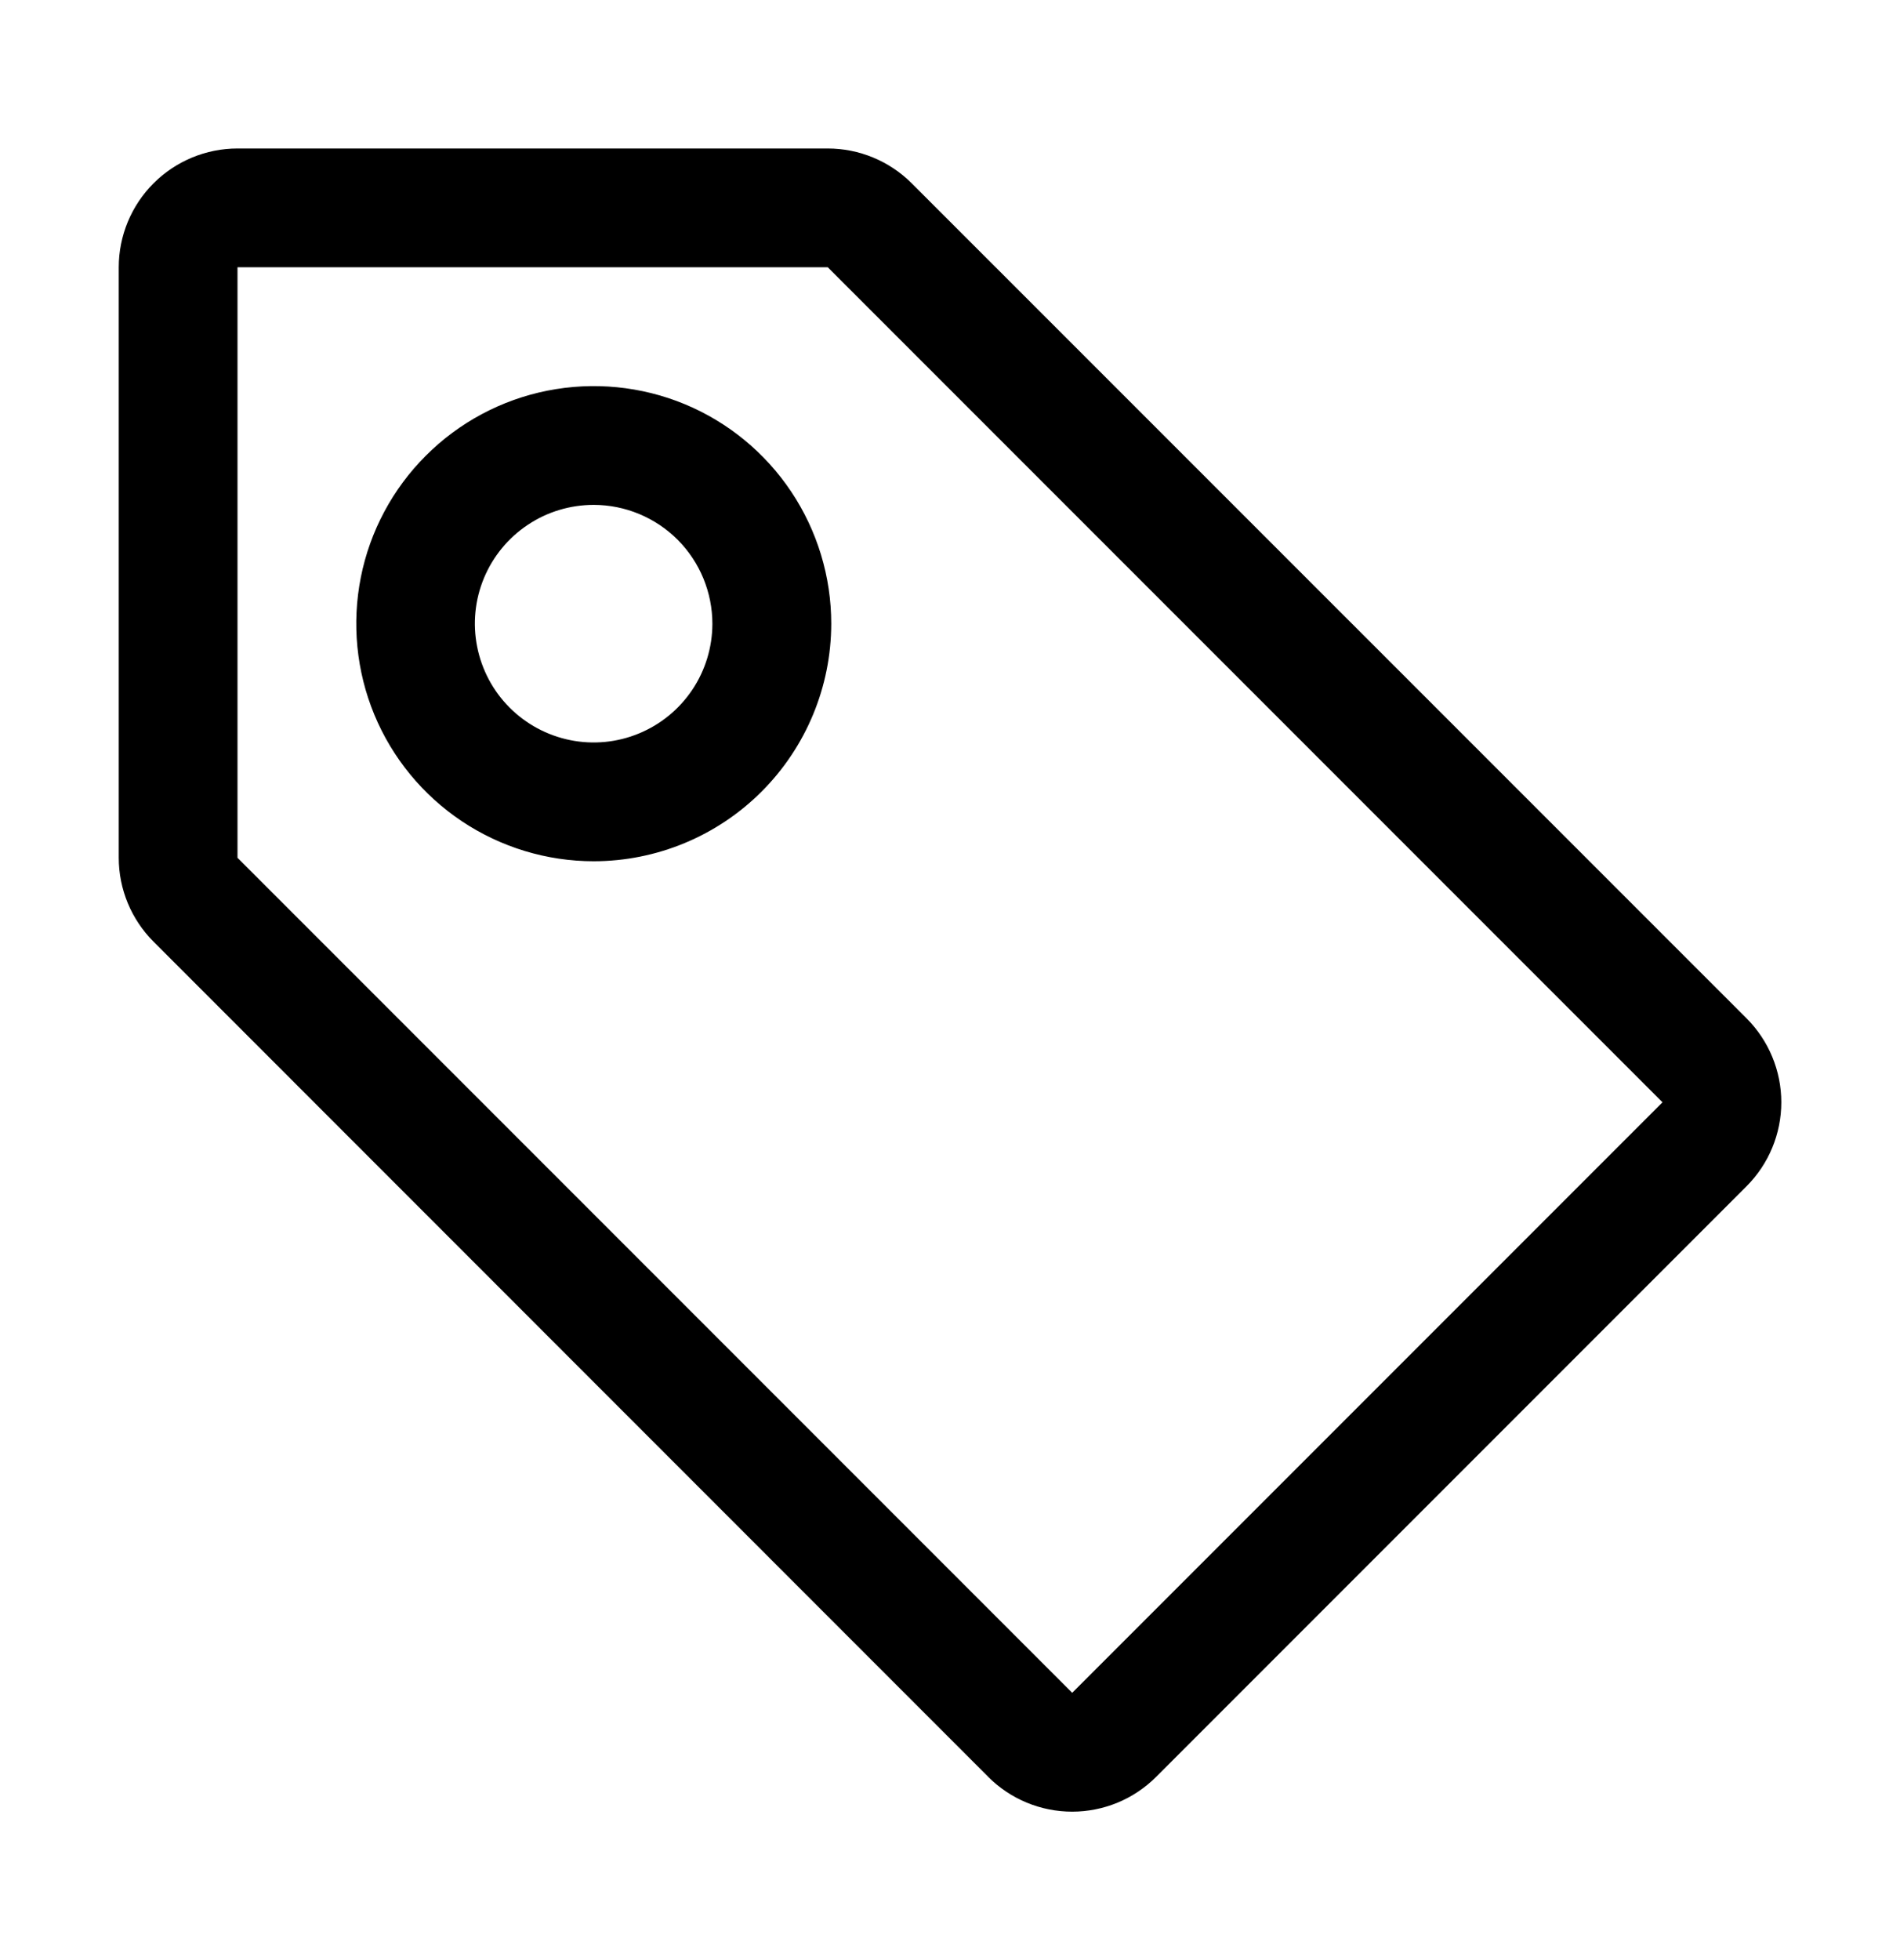
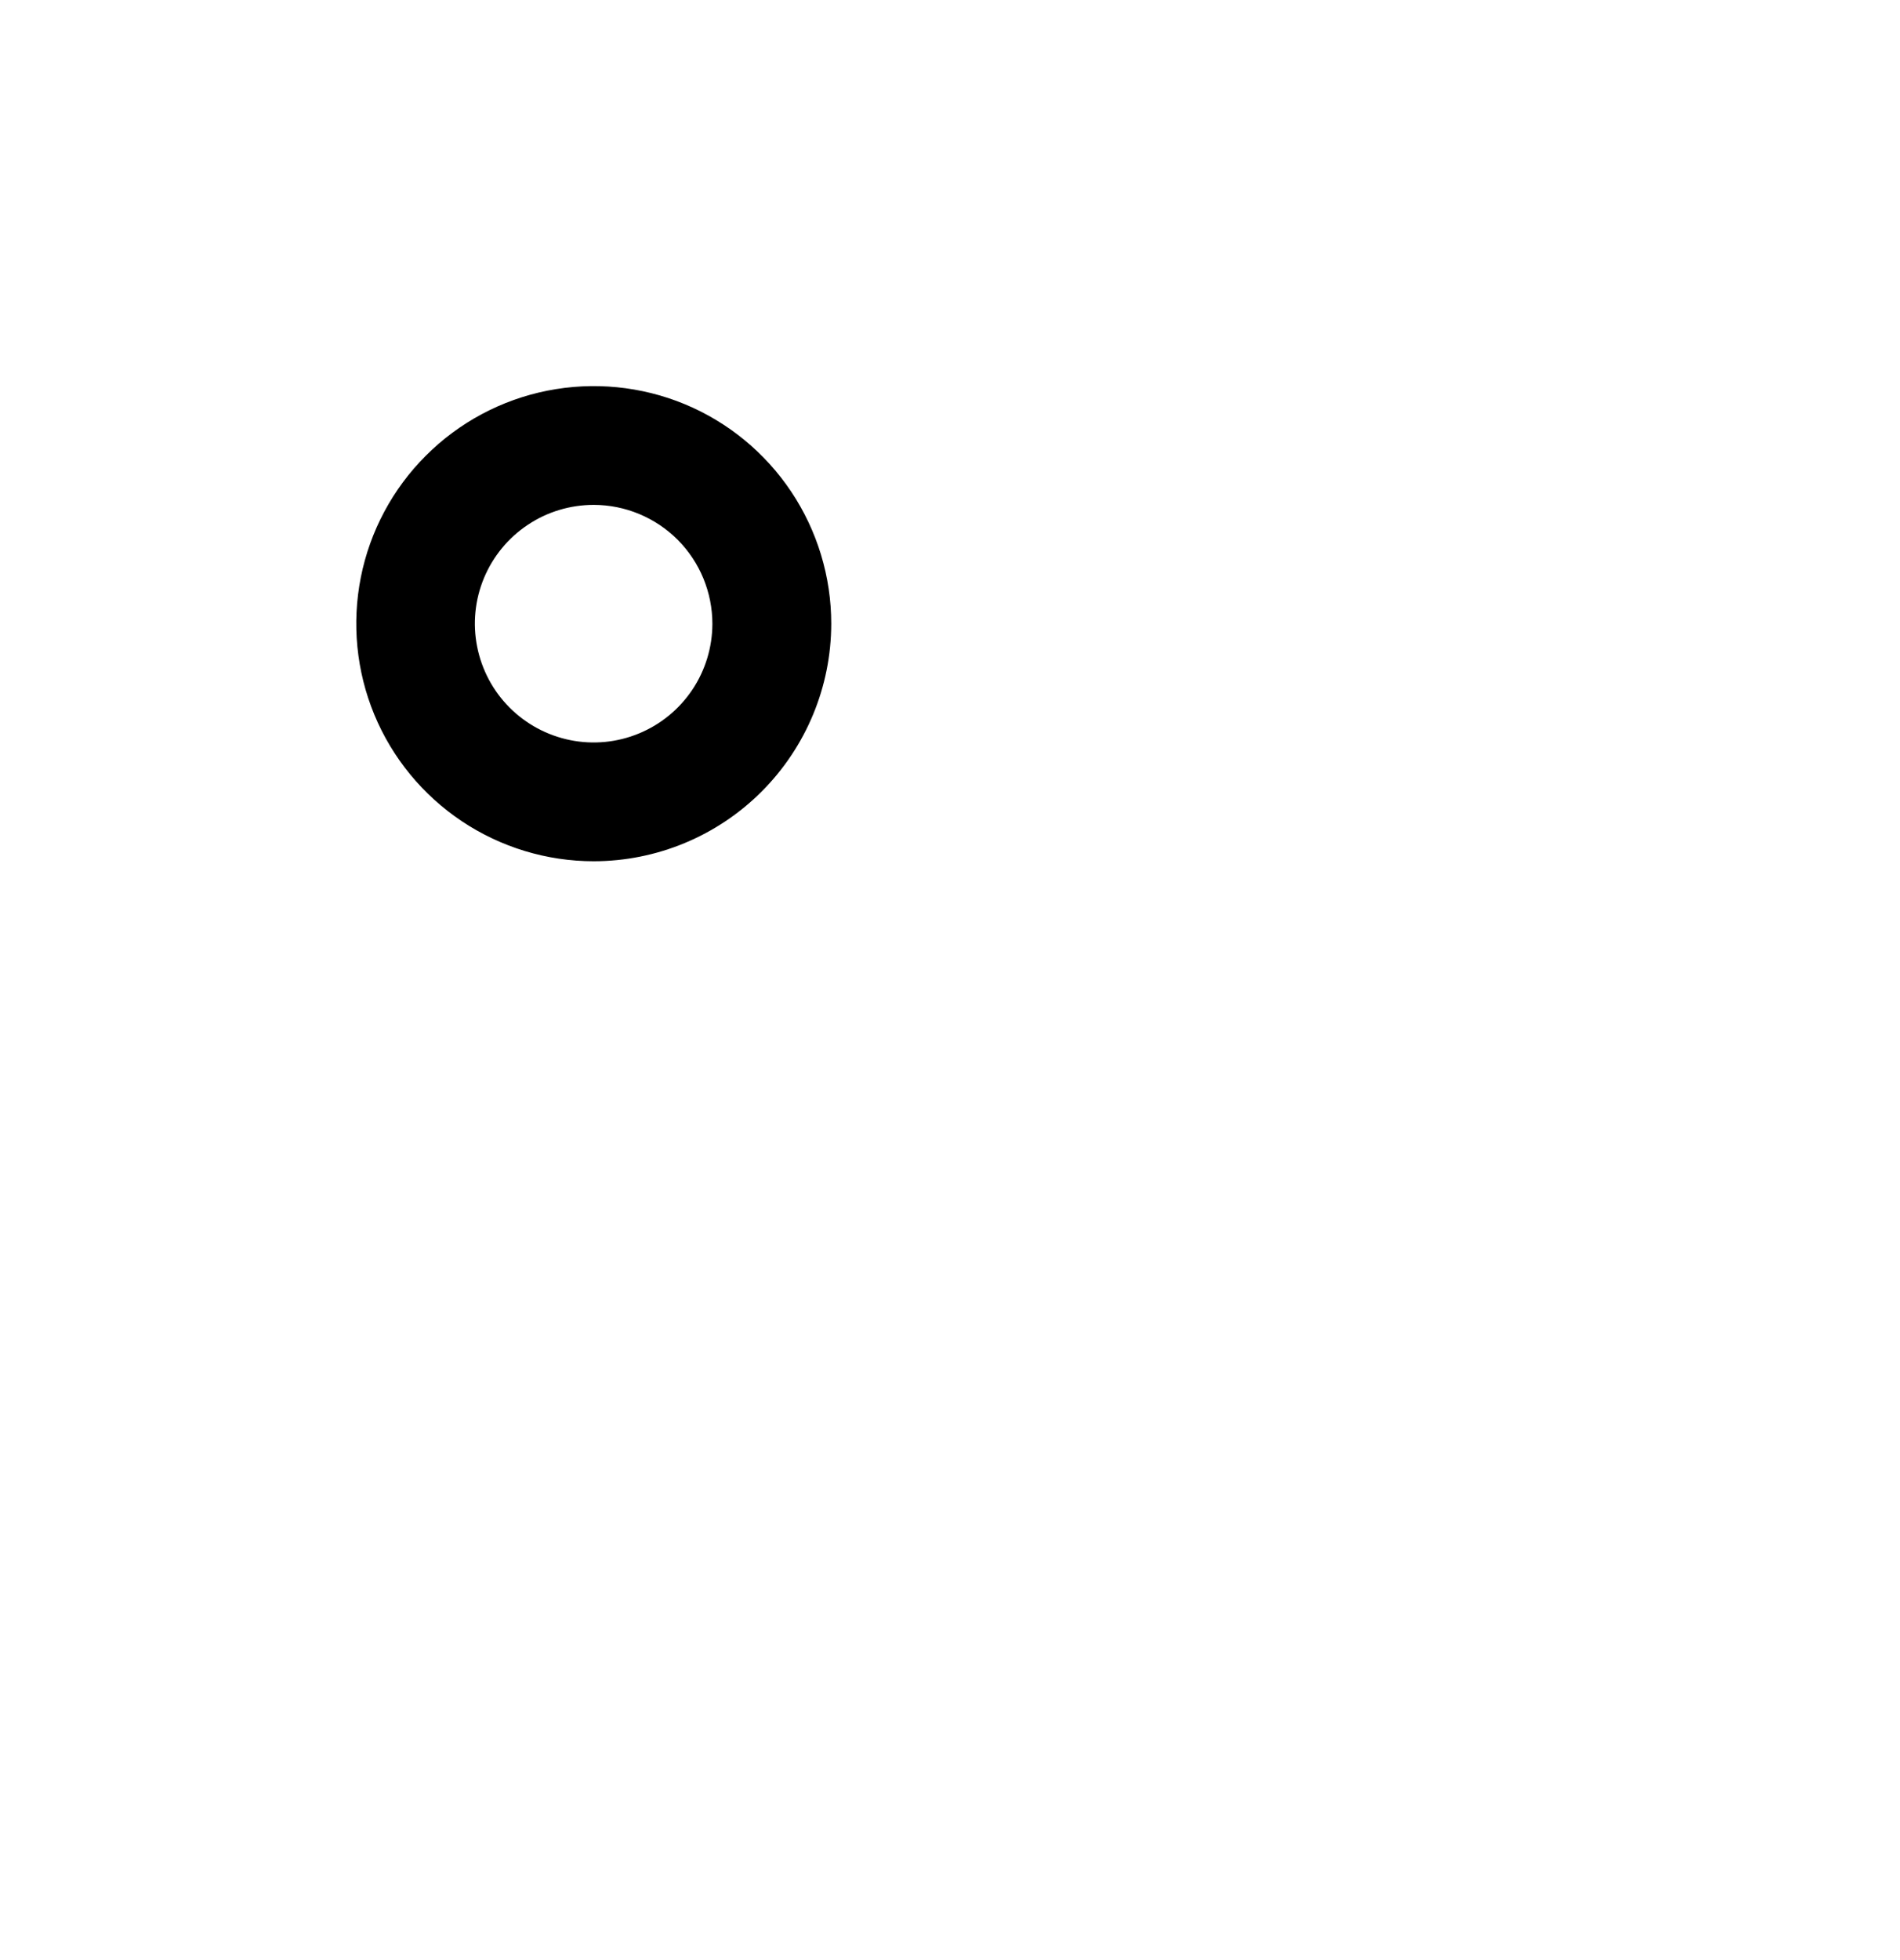
<svg xmlns="http://www.w3.org/2000/svg" width="32" height="33" viewBox="0 0 32 33" fill="none">
  <path d="M10 14.5C9.209 14.5 8.436 14.265 7.778 13.826C7.12 13.386 6.607 12.762 6.304 12.031C6.002 11.3 5.923 10.496 6.077 9.72C6.231 8.944 6.612 8.231 7.172 7.672C7.731 7.112 8.444 6.731 9.22 6.577C9.996 6.423 10.8 6.502 11.531 6.804C12.262 7.107 12.886 7.62 13.326 8.278C13.765 8.936 14 9.709 14 10.5C13.999 11.56 13.577 12.577 12.827 13.327C12.077 14.077 11.06 14.499 10 14.5V14.5ZM10 8.5C9.605 8.5 9.218 8.616 8.889 8.836C8.56 9.055 8.303 9.367 8.151 9.732C7.999 10.098 7.959 10.499 8.036 10.887C8.113 11.275 8.302 11.632 8.582 11.912C8.861 12.192 9.217 12.383 9.605 12.461C9.992 12.539 10.395 12.5 10.76 12.349C11.126 12.198 11.438 11.943 11.659 11.614C11.879 11.286 11.997 10.899 11.998 10.504C11.998 9.973 11.788 9.464 11.414 9.088C11.039 8.713 10.531 8.501 10 8.5V8.5Z" fill="black" />
-   <path d="M16.644 29.915L2.586 15.854C2.211 15.479 2 14.971 2 14.441V4.5C2 3.97 2.211 3.461 2.586 3.086C2.961 2.711 3.47 2.5 4 2.5H13.941C14.471 2.5 14.98 2.711 15.355 3.086L29.415 17.144C29.79 17.519 30.001 18.028 30.001 18.558C30.001 19.088 29.79 19.597 29.415 19.972L19.472 29.915C19.286 30.101 19.066 30.248 18.823 30.349C18.58 30.449 18.32 30.501 18.058 30.501C17.795 30.501 17.535 30.449 17.292 30.349C17.049 30.248 16.829 30.101 16.643 29.915H16.644ZM4 4.5V14.442L18.058 28.5L28 18.558L13.942 4.5H4Z" fill="black" />
</svg>